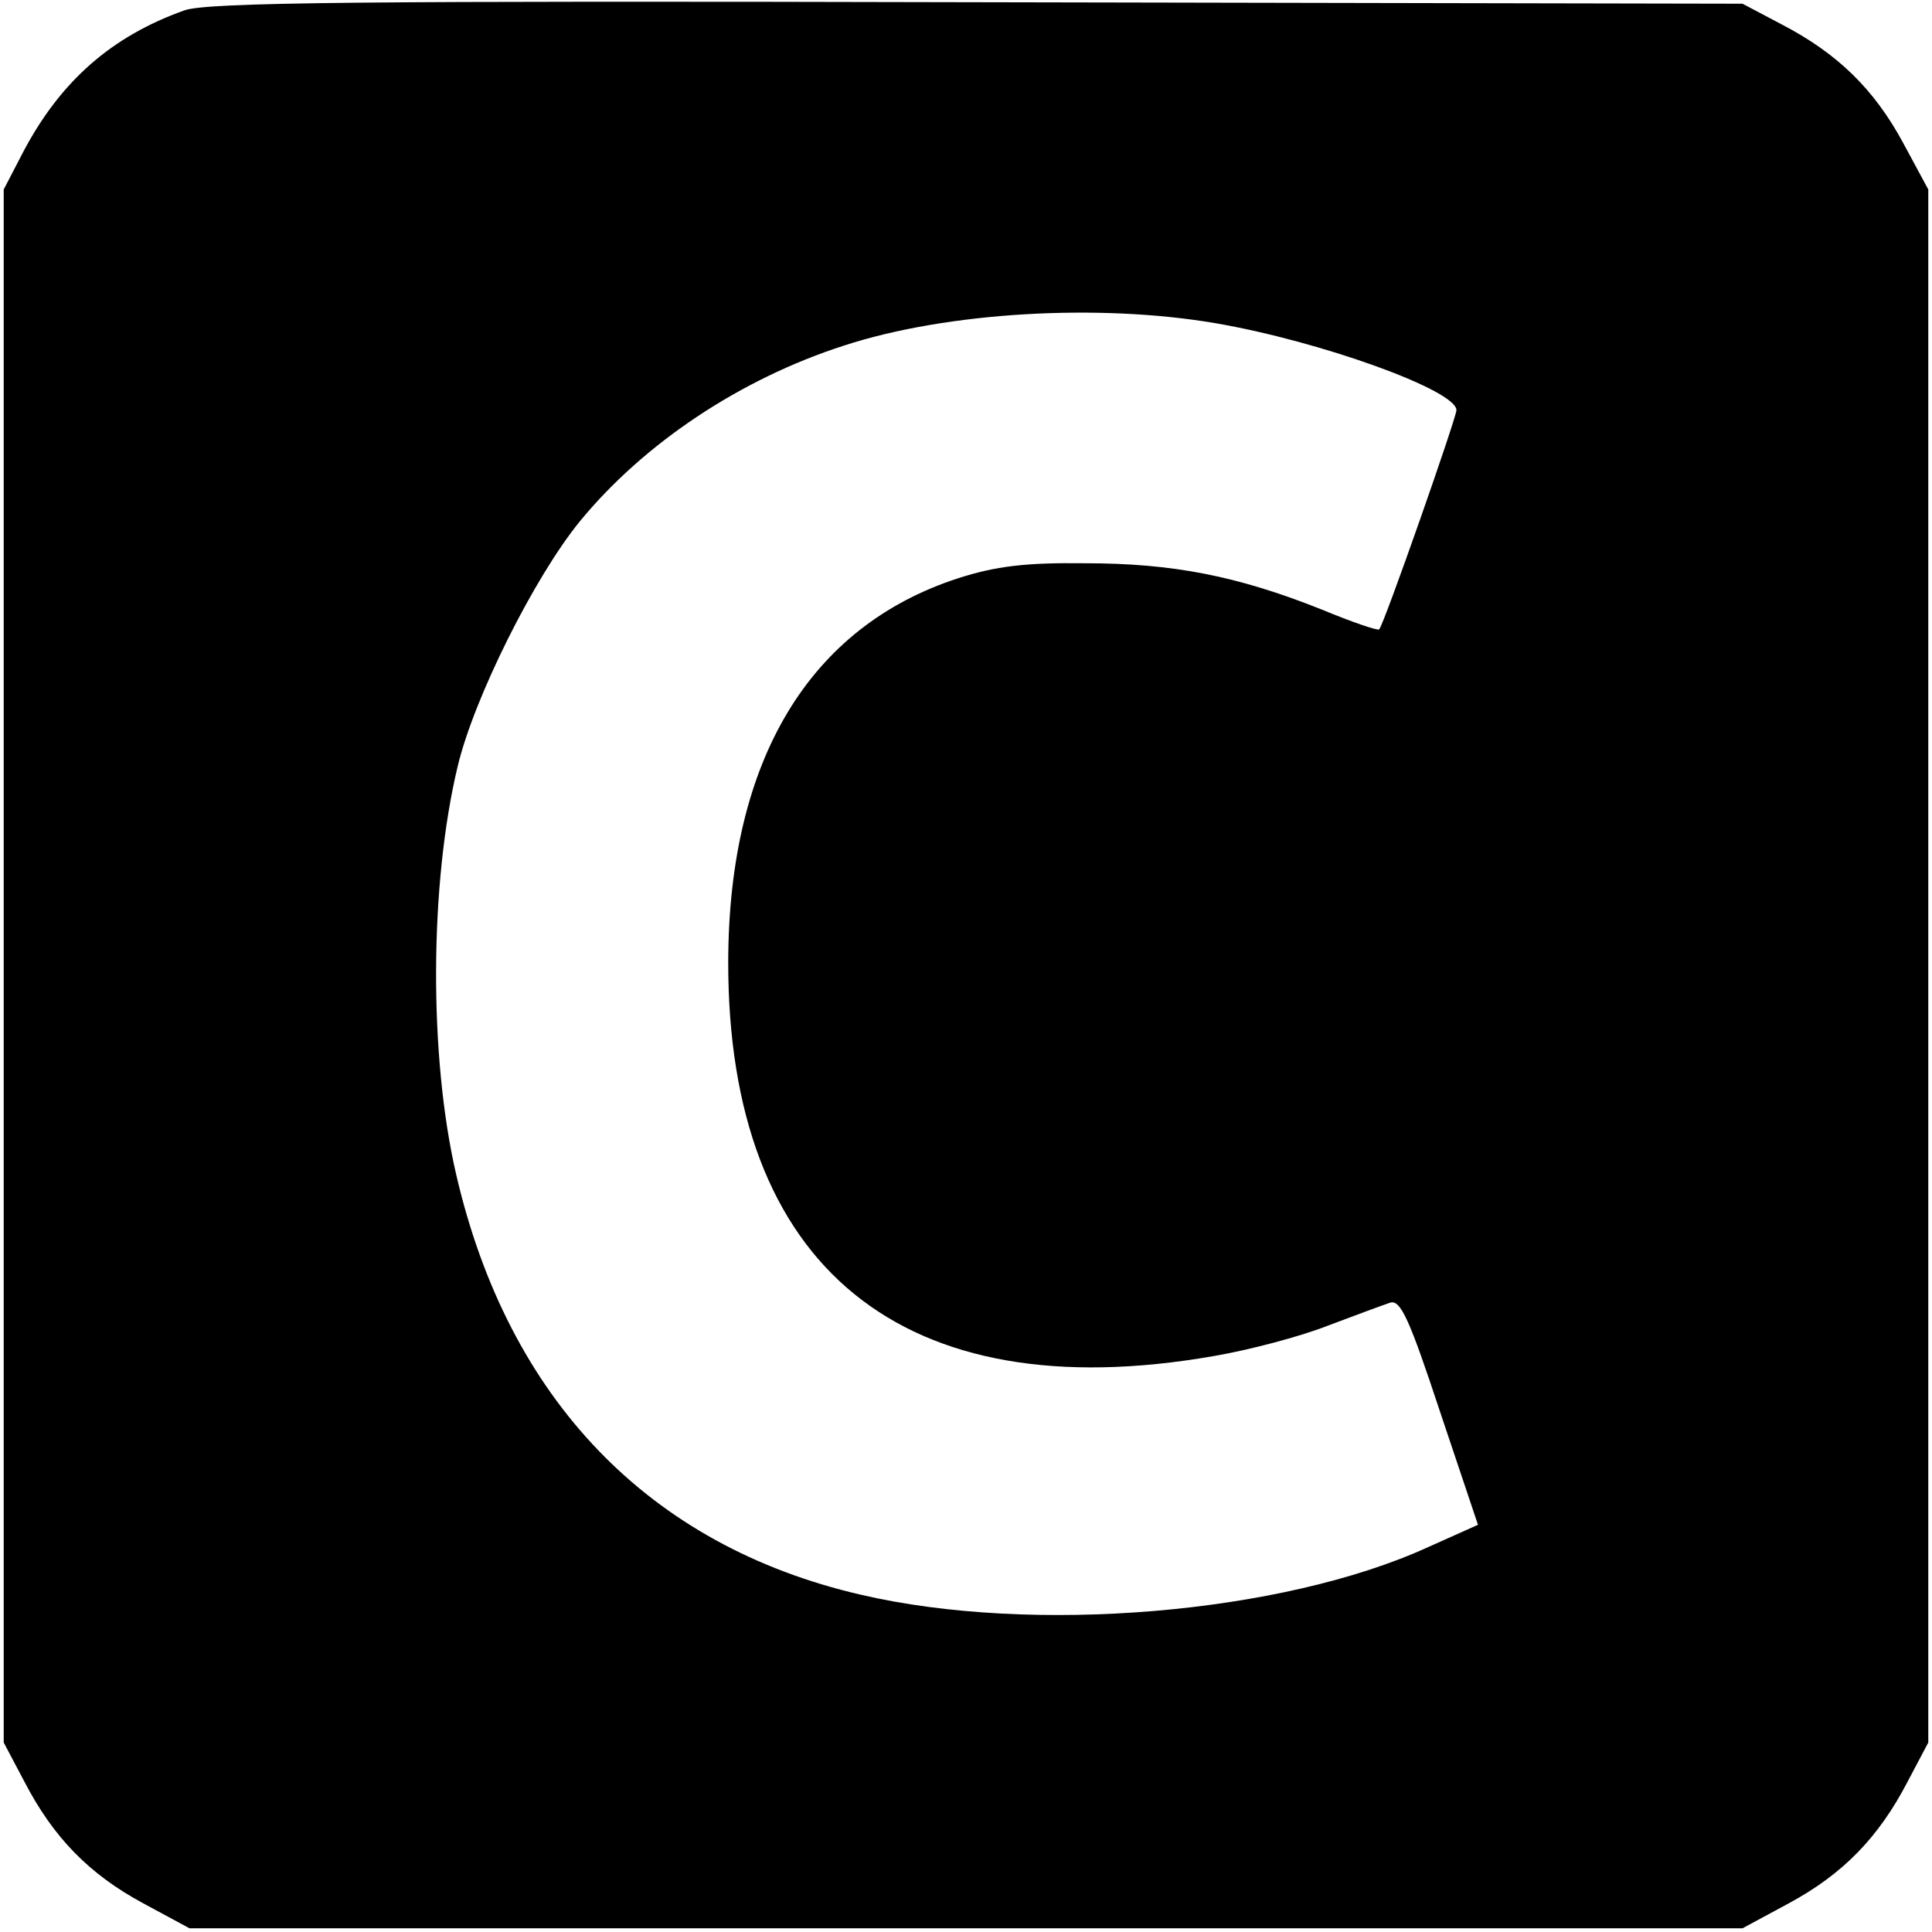
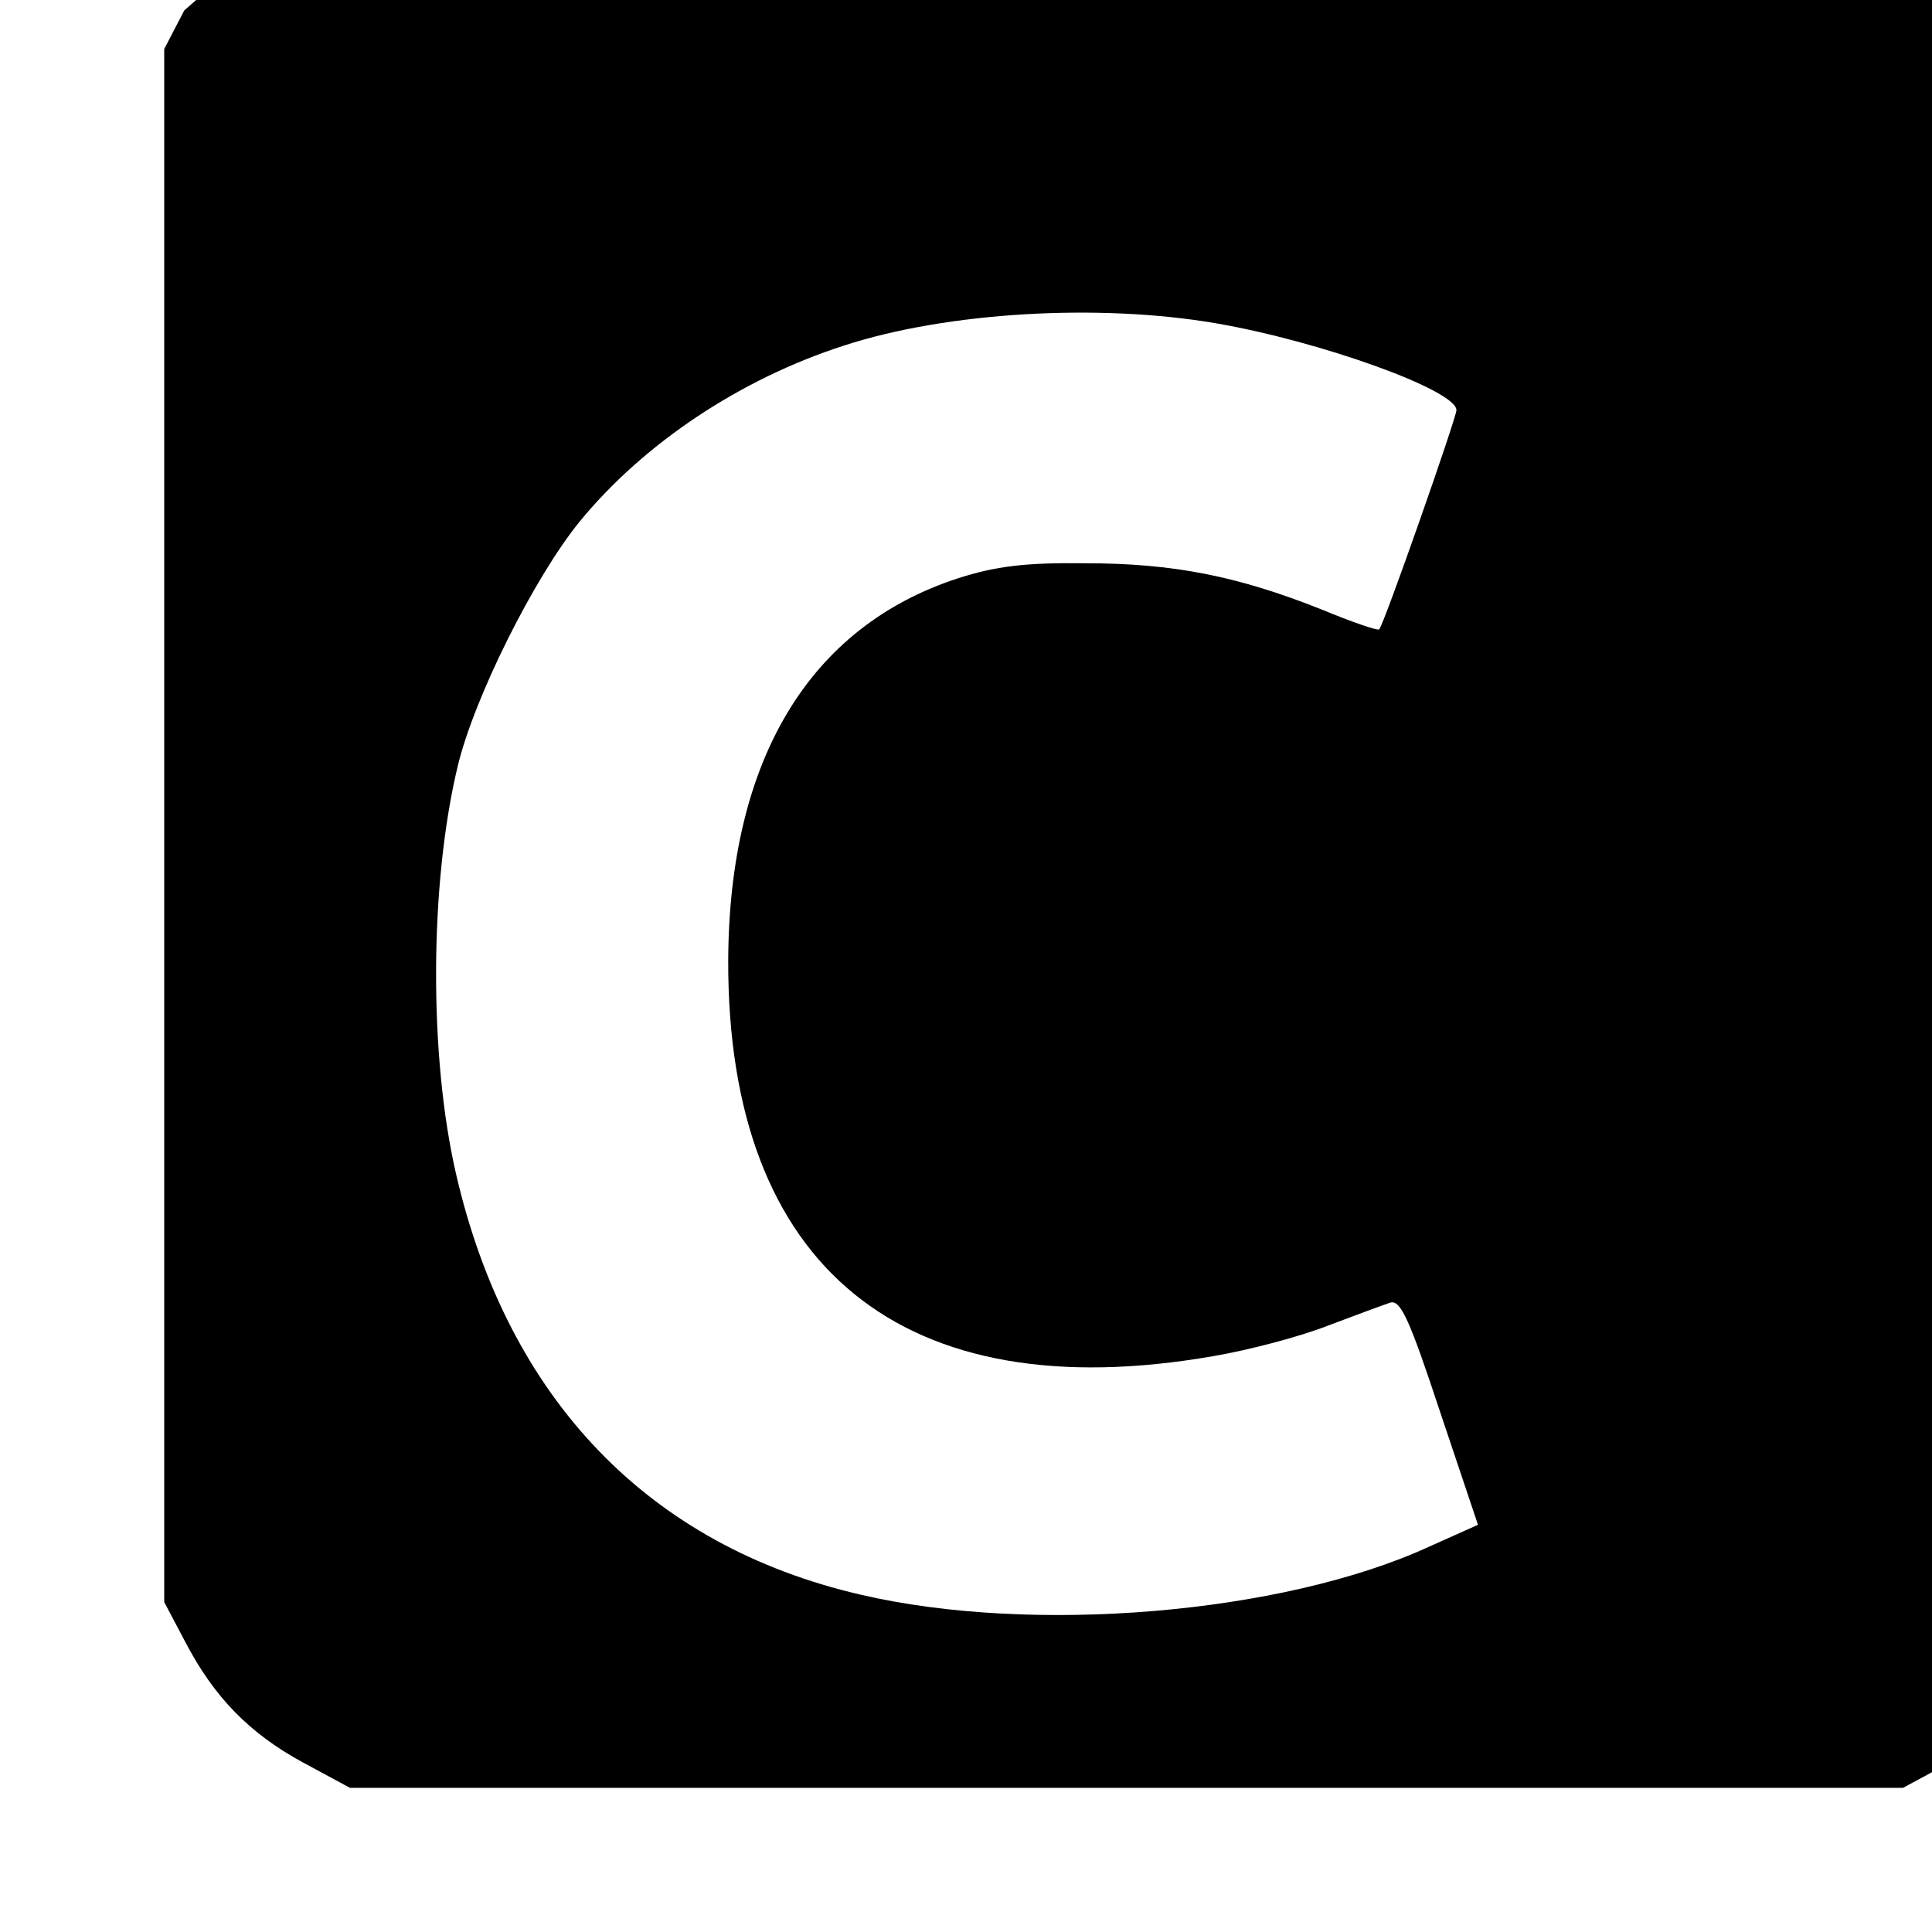
<svg xmlns="http://www.w3.org/2000/svg" version="1.0" width="260pt" height="260pt" viewBox="0 0 260 260" preserveAspectRatio="xMidYMid meet">
  <g transform="translate(0,260) scale(0.1,-0.1)" fill="#000000" stroke="none">
-     <path d="M248 2586 c-98 -35 -166 -95 -216 -189 l-27 -52 0 -1045 0 -1045 28 -53 c39 -75 87 -124 159 -163 l63 -34 1045 0 1045 0 63 34 c72 39 120 88 159 163 l28 53 0 1045 0 1045 -34 63 c-39 72 -88 120 -163 159 l-53 28 -1030 2 c-830 2 -1037 0 -1067 -11z m1388 -421 c140 -24 324 -90 324 -117 0 -10 -98 -290 -104 -295 -2 -2 -37 10 -78 27 -113 45 -200 62 -318 62 -80 1 -120 -4 -170 -20 -201 -65 -309 -245 -310 -515 -1 -413 235 -605 653 -532 47 8 116 26 154 41 37 14 75 28 84 31 14 4 26 -23 67 -147 l51 -152 -67 -30 c-197 -90 -533 -118 -764 -64 -285 66 -474 263 -544 565 -37 159 -36 392 2 550 22 92 103 254 164 329 86 105 216 192 356 237 138 45 342 57 500 30z" />
+     <path d="M248 2586 l-27 -52 0 -1045 0 -1045 28 -53 c39 -75 87 -124 159 -163 l63 -34 1045 0 1045 0 63 34 c72 39 120 88 159 163 l28 53 0 1045 0 1045 -34 63 c-39 72 -88 120 -163 159 l-53 28 -1030 2 c-830 2 -1037 0 -1067 -11z m1388 -421 c140 -24 324 -90 324 -117 0 -10 -98 -290 -104 -295 -2 -2 -37 10 -78 27 -113 45 -200 62 -318 62 -80 1 -120 -4 -170 -20 -201 -65 -309 -245 -310 -515 -1 -413 235 -605 653 -532 47 8 116 26 154 41 37 14 75 28 84 31 14 4 26 -23 67 -147 l51 -152 -67 -30 c-197 -90 -533 -118 -764 -64 -285 66 -474 263 -544 565 -37 159 -36 392 2 550 22 92 103 254 164 329 86 105 216 192 356 237 138 45 342 57 500 30z" />
  </g>
</svg>